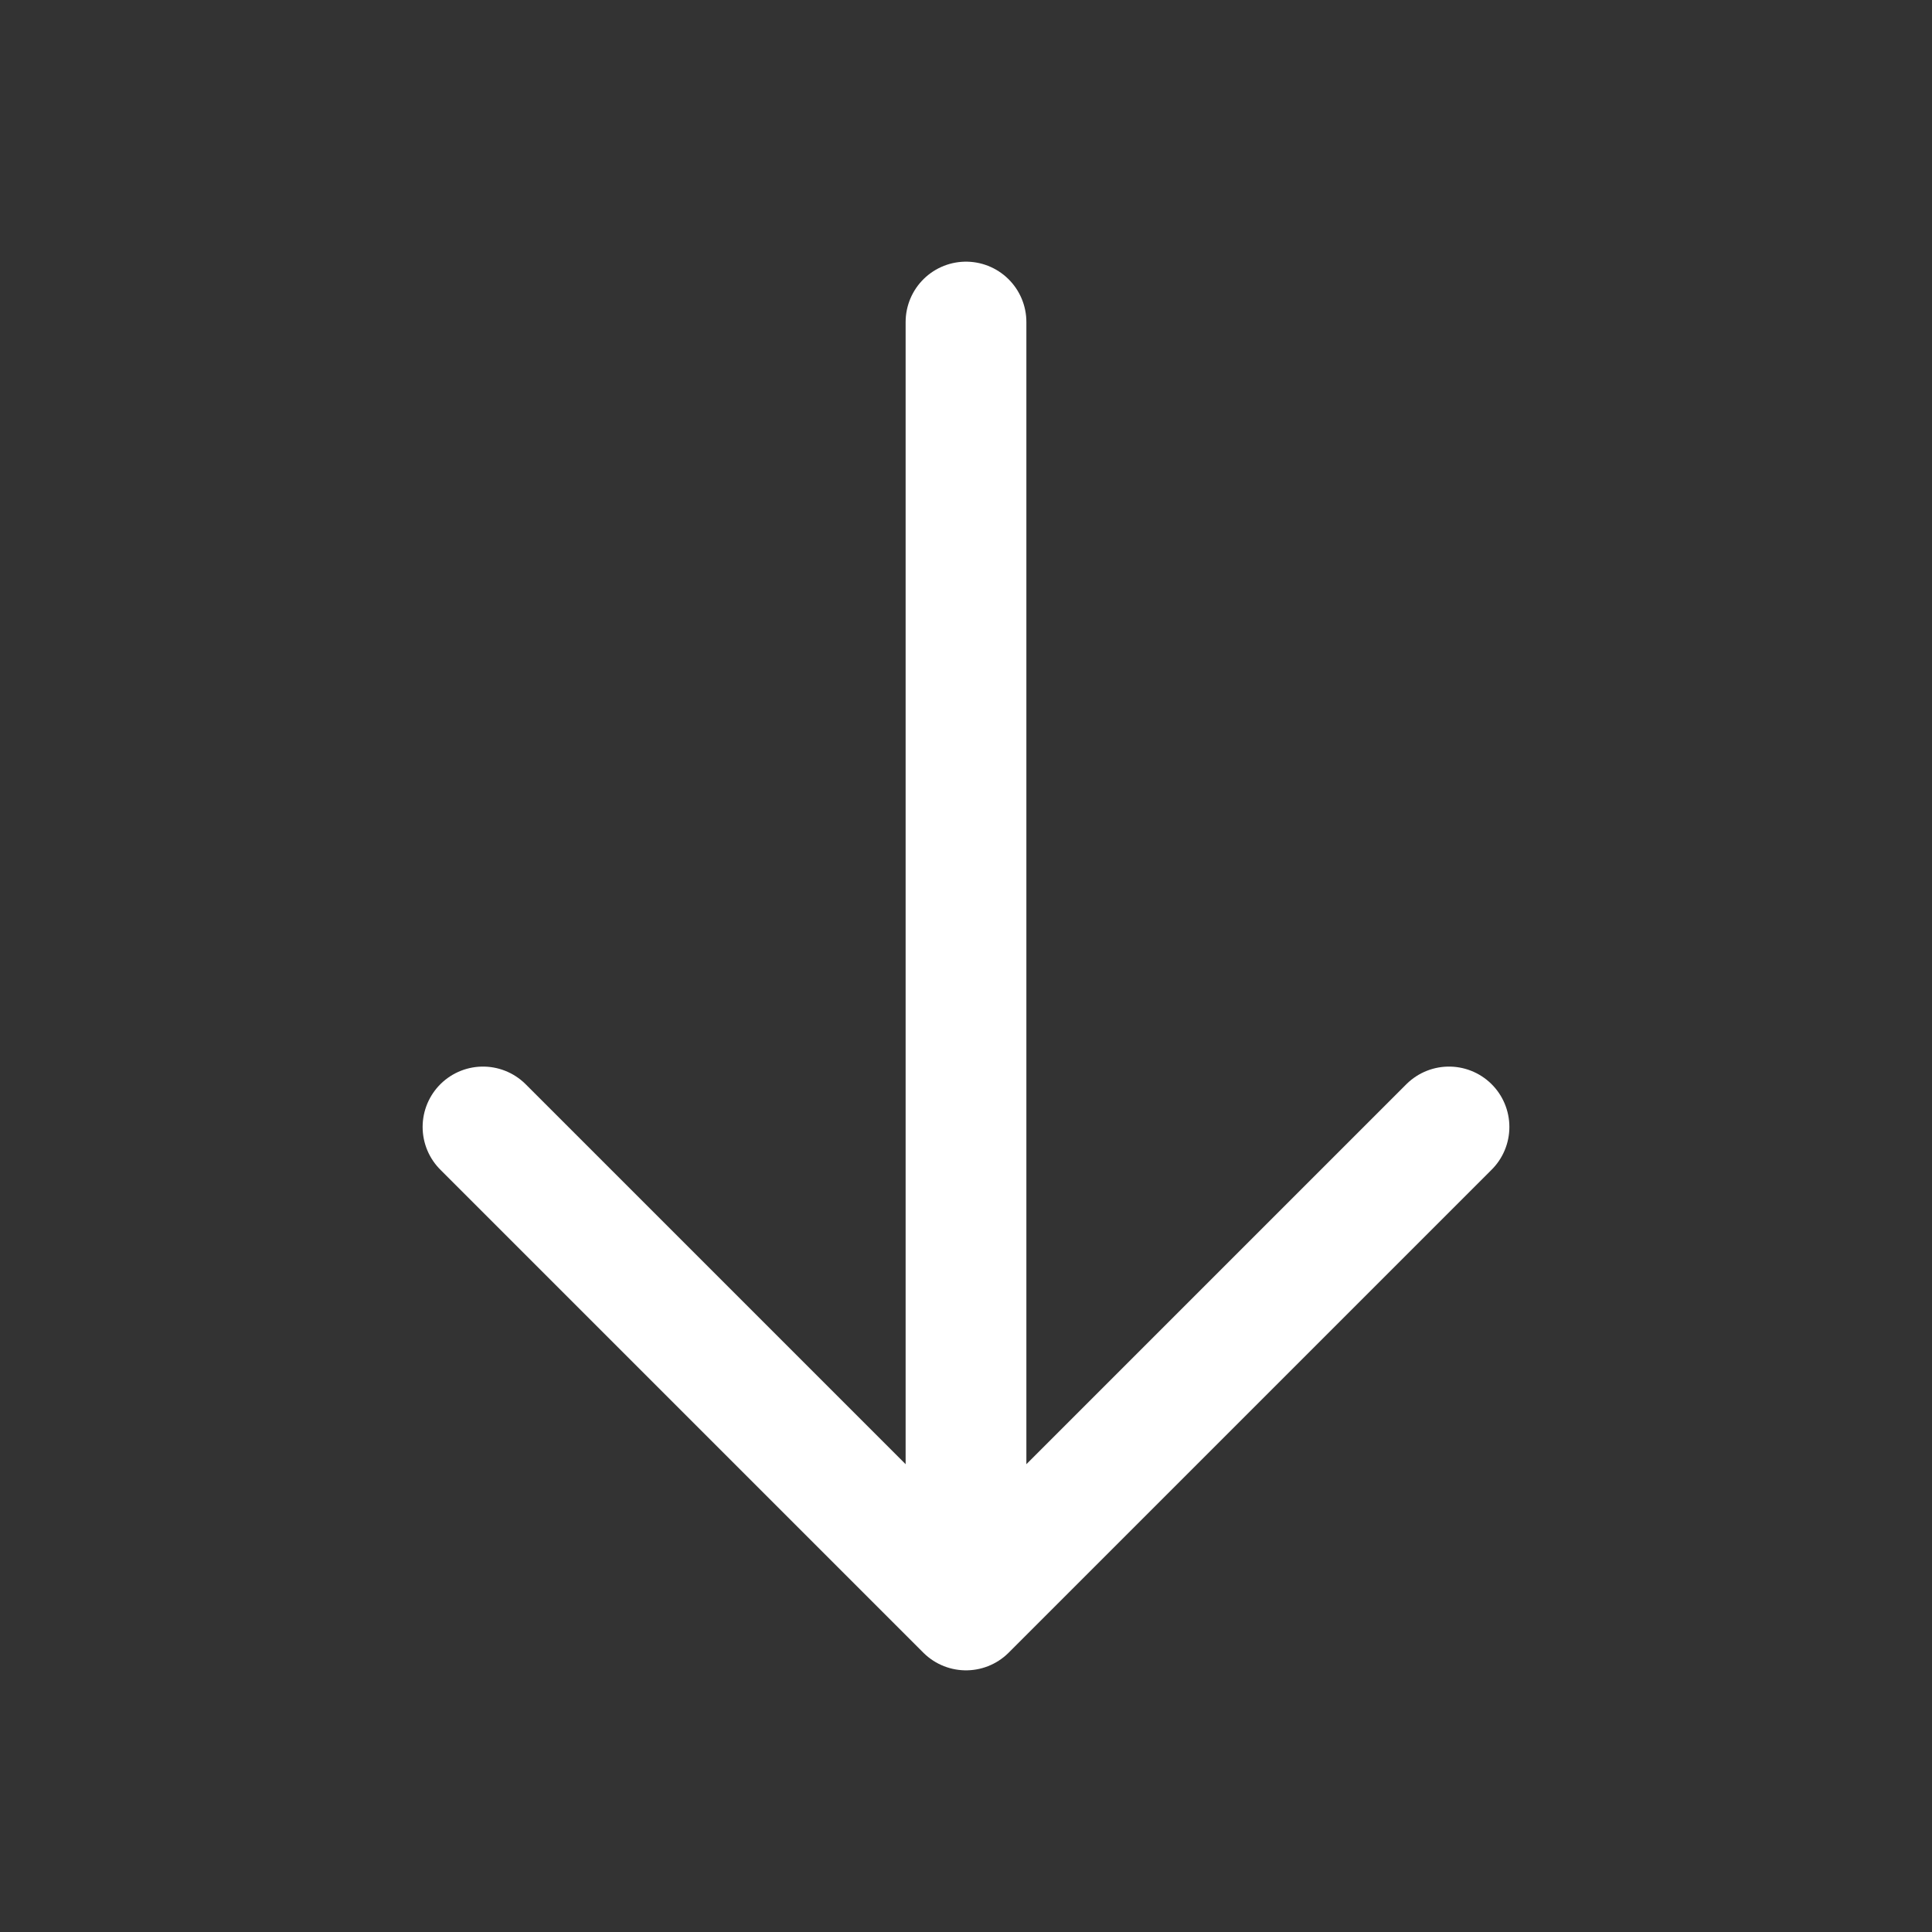
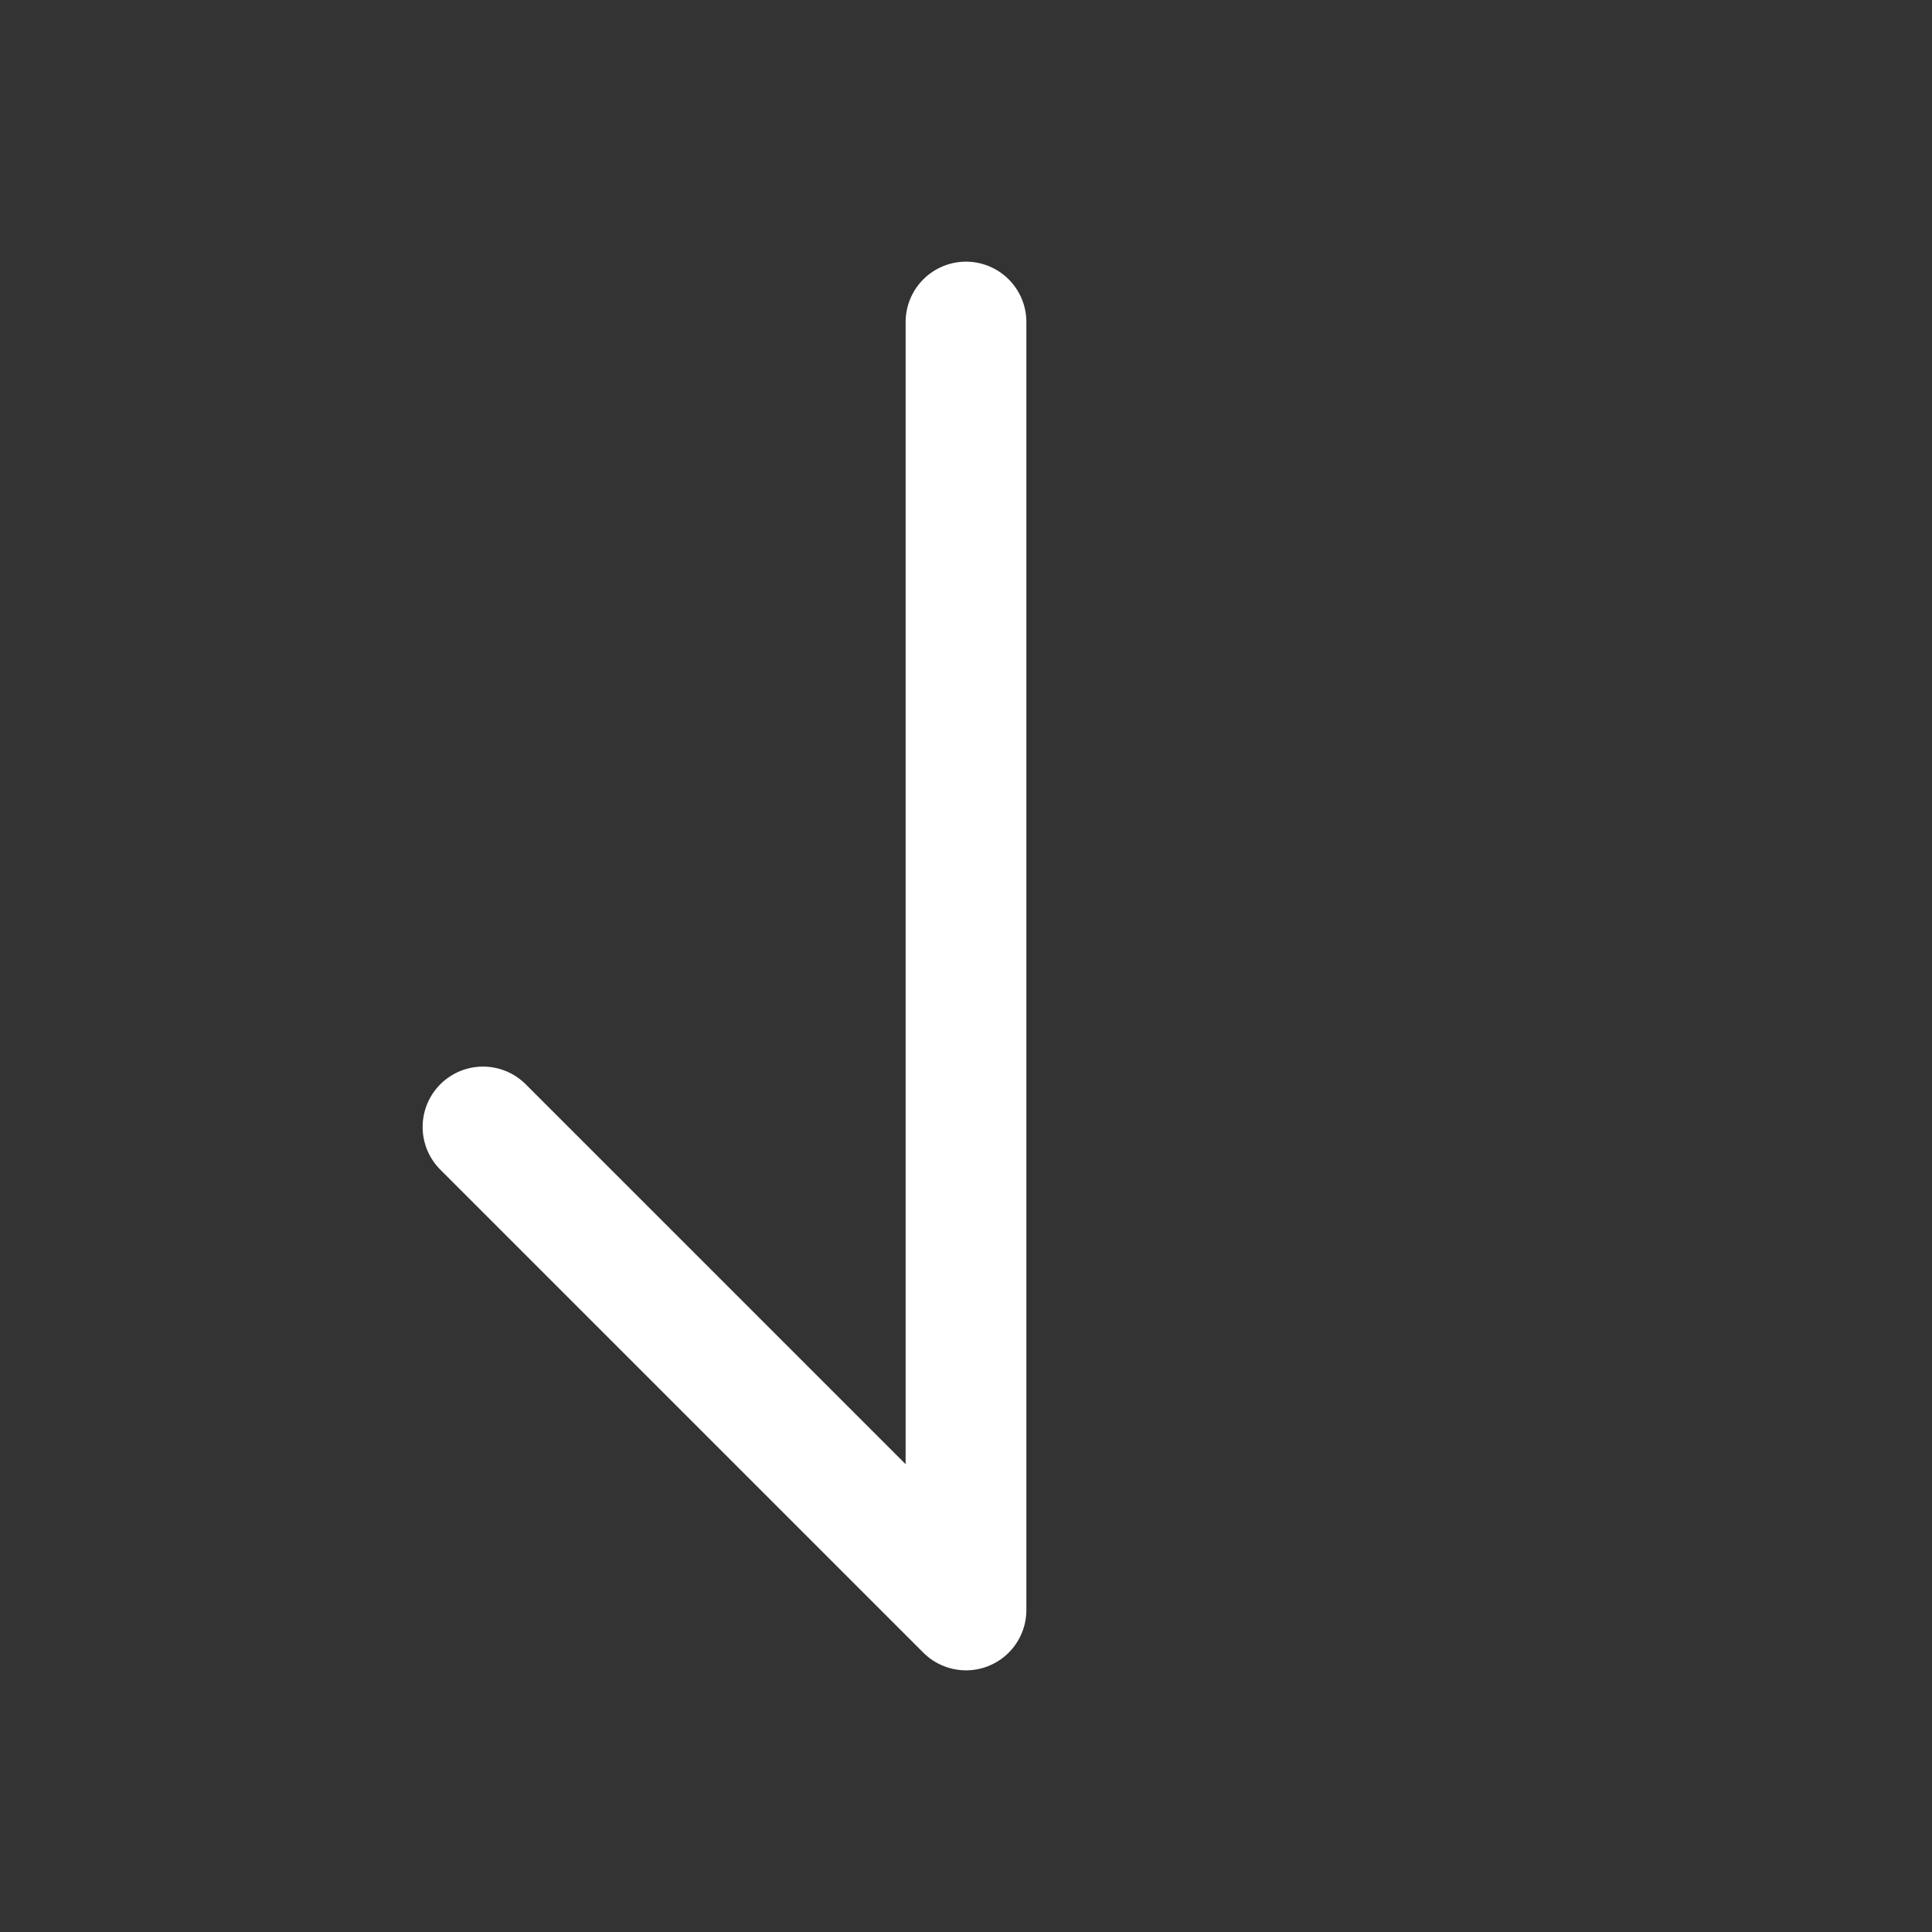
<svg xmlns="http://www.w3.org/2000/svg" width="16" height="16" viewBox="0 0 16 16" fill="none">
  <rect x="0" y="0" width="16" height="16" fill="#333333" stroke="none" />
-   <path d="M8 2.667L8 13.333M8 13.333L12 9.333M8 13.333L4 9.333" stroke="white" stroke-linecap="round" stroke-linejoin="round" />
+   <path d="M8 2.667L8 13.333M8 13.333M8 13.333L4 9.333" stroke="white" stroke-linecap="round" stroke-linejoin="round" />
</svg>